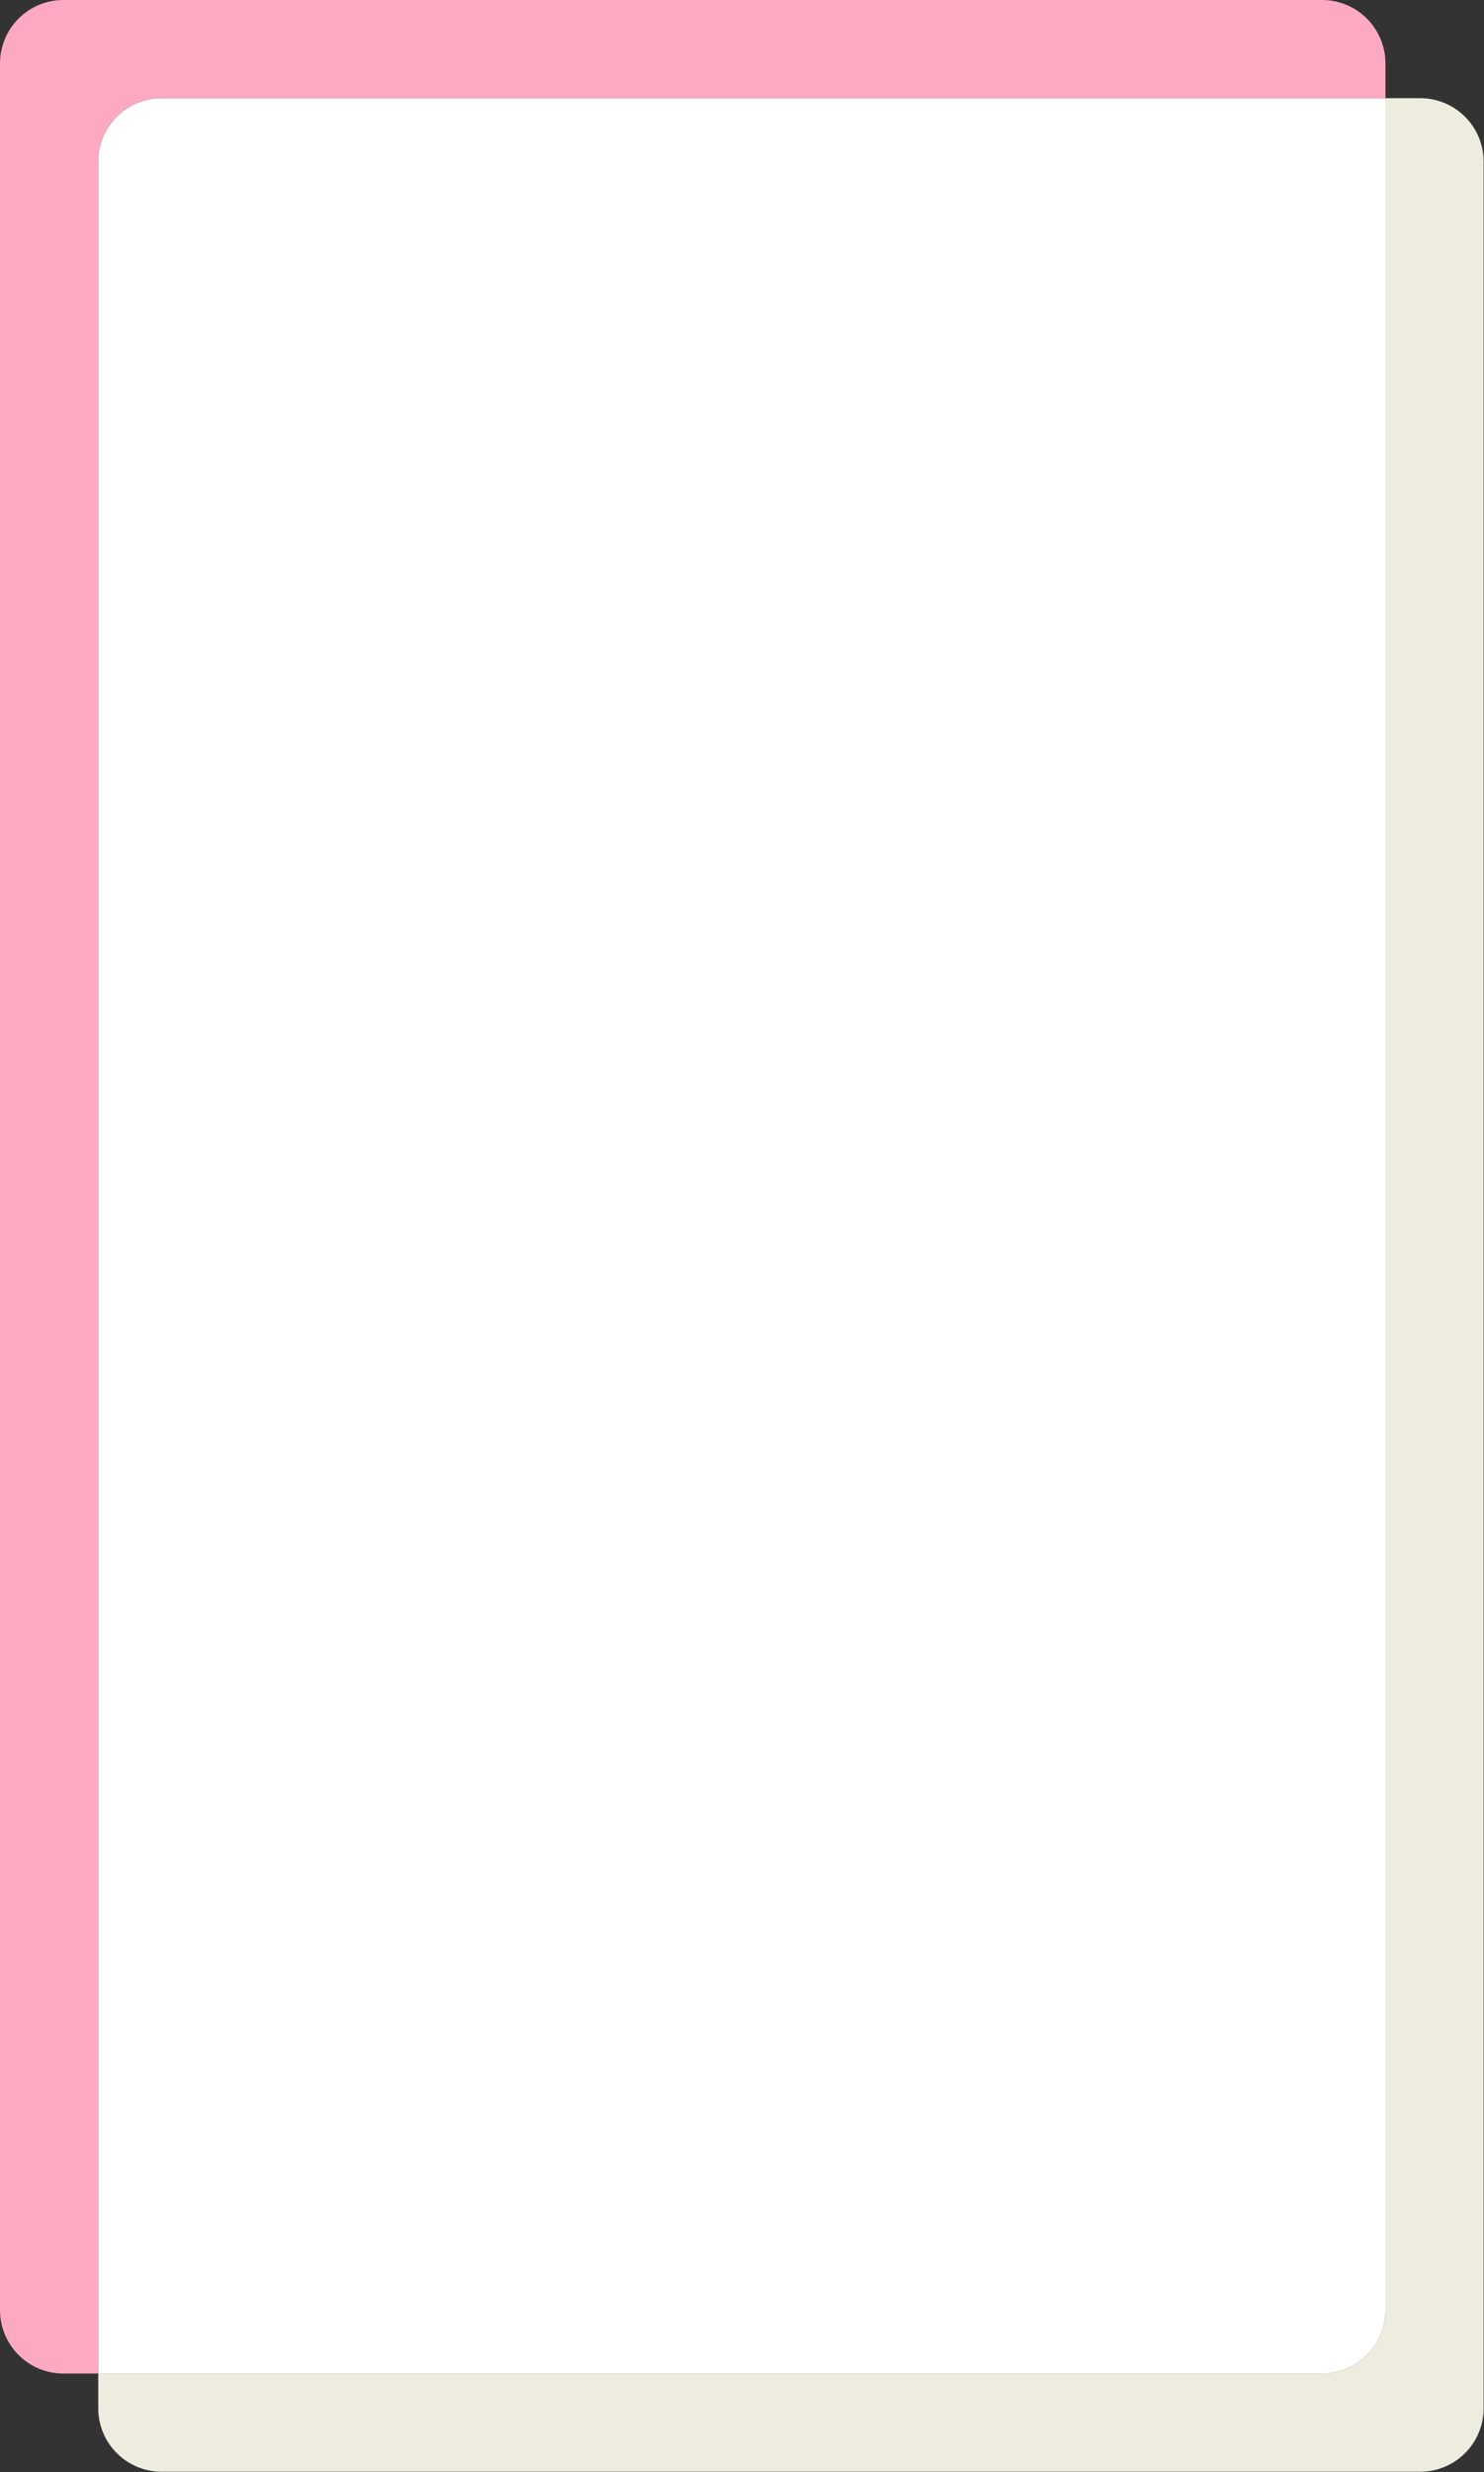
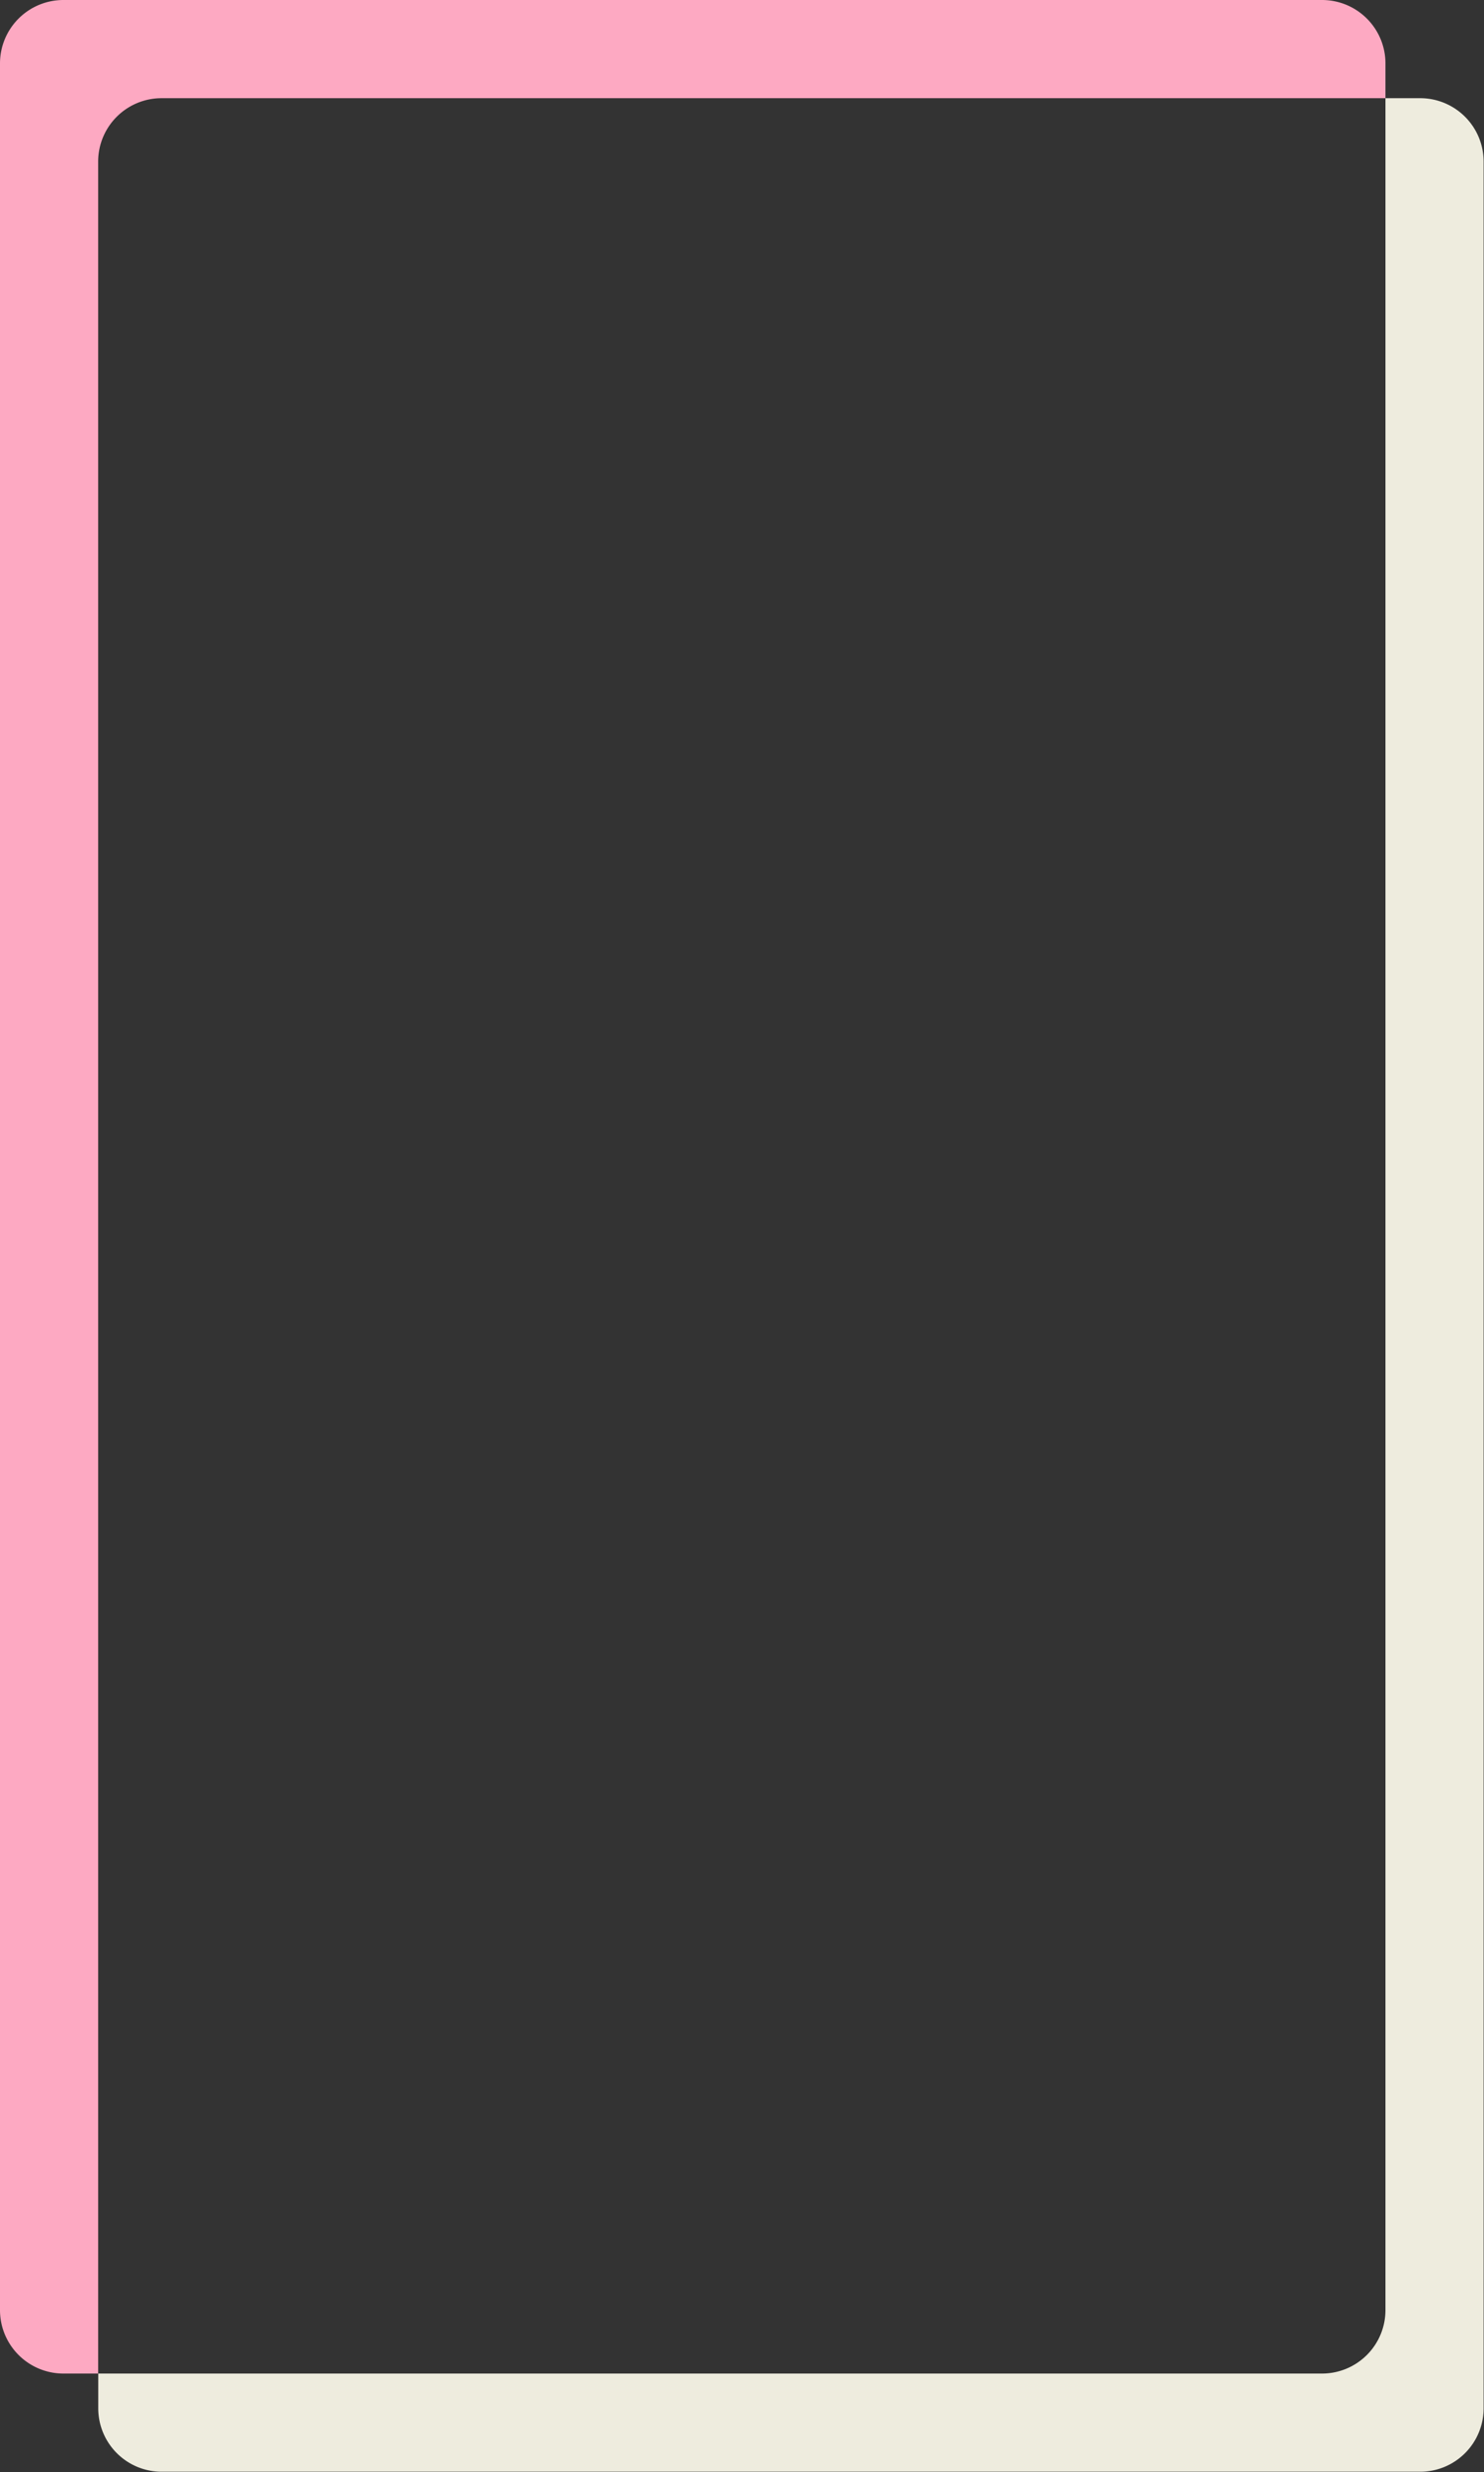
<svg xmlns="http://www.w3.org/2000/svg" fill="#000000" height="253.3" preserveAspectRatio="xMidYMid meet" version="1" viewBox="0.0 0.0 152.1 253.3" width="152.1" zoomAndPan="magnify">
  <rect x="0.0" y="0.0" width="152.1" height="253.3" fill="#333333" stroke="none" />
  <g data-name="Layer 2">
    <g data-name="Layer 1">
      <g id="change1_1">
        <path d="M152.06,16.56v230.2a6.5,6.5,0,0,1-6.49,6.49h-129a6.5,6.5,0,0,1-6.5-6.49v-3.57H135.51A6.5,6.5,0,0,0,142,236.7V10.06h3.57A6.5,6.5,0,0,1,152.06,16.56Z" fill="#eeecde" />
      </g>
      <g id="change2_1">
-         <path d="M142,10.06V236.7a6.5,6.5,0,0,1-6.49,6.49H10.06V16.56a6.5,6.5,0,0,1,6.5-6.5Z" fill="#ffffff" />
-       </g>
+         </g>
      <g id="change3_1">
        <path d="M142,6.5v3.56H16.56a6.5,6.5,0,0,0-6.5,6.5V243.19H6.5A6.5,6.5,0,0,1,0,236.7V6.5A6.5,6.5,0,0,1,6.5,0h129A6.5,6.5,0,0,1,142,6.5Z" fill="#fda9c2" />
      </g>
    </g>
  </g>
</svg>